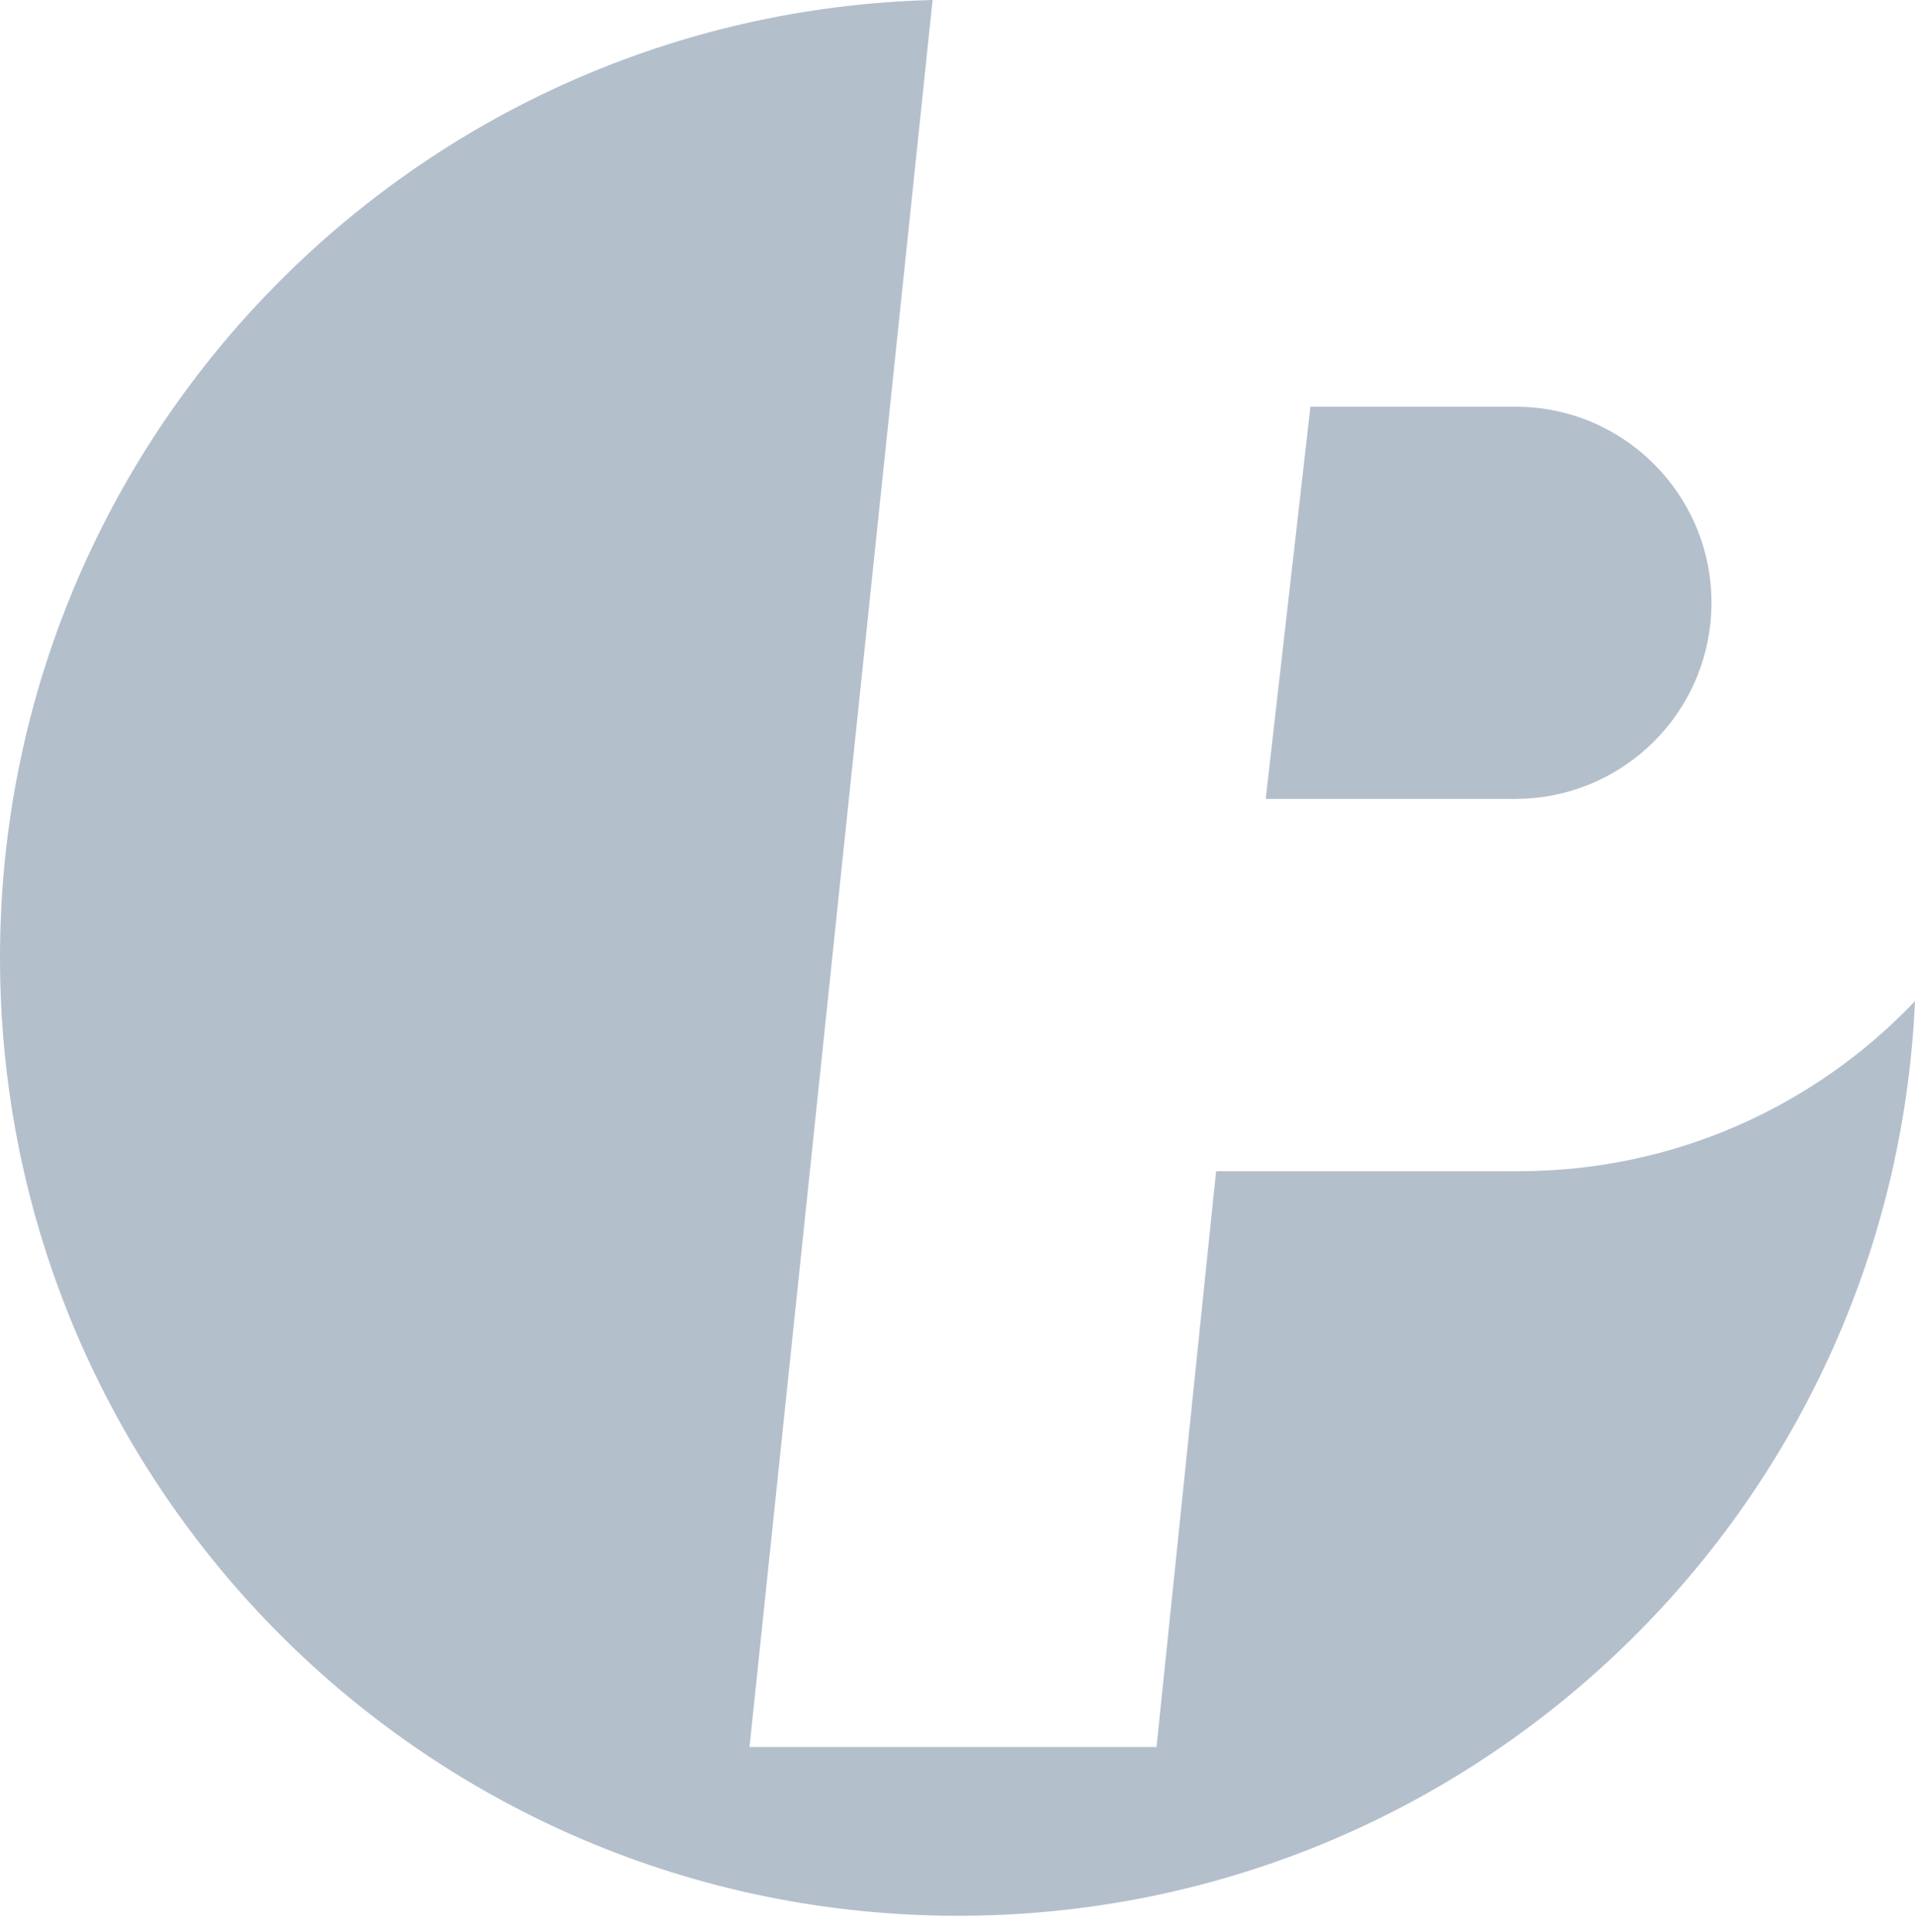
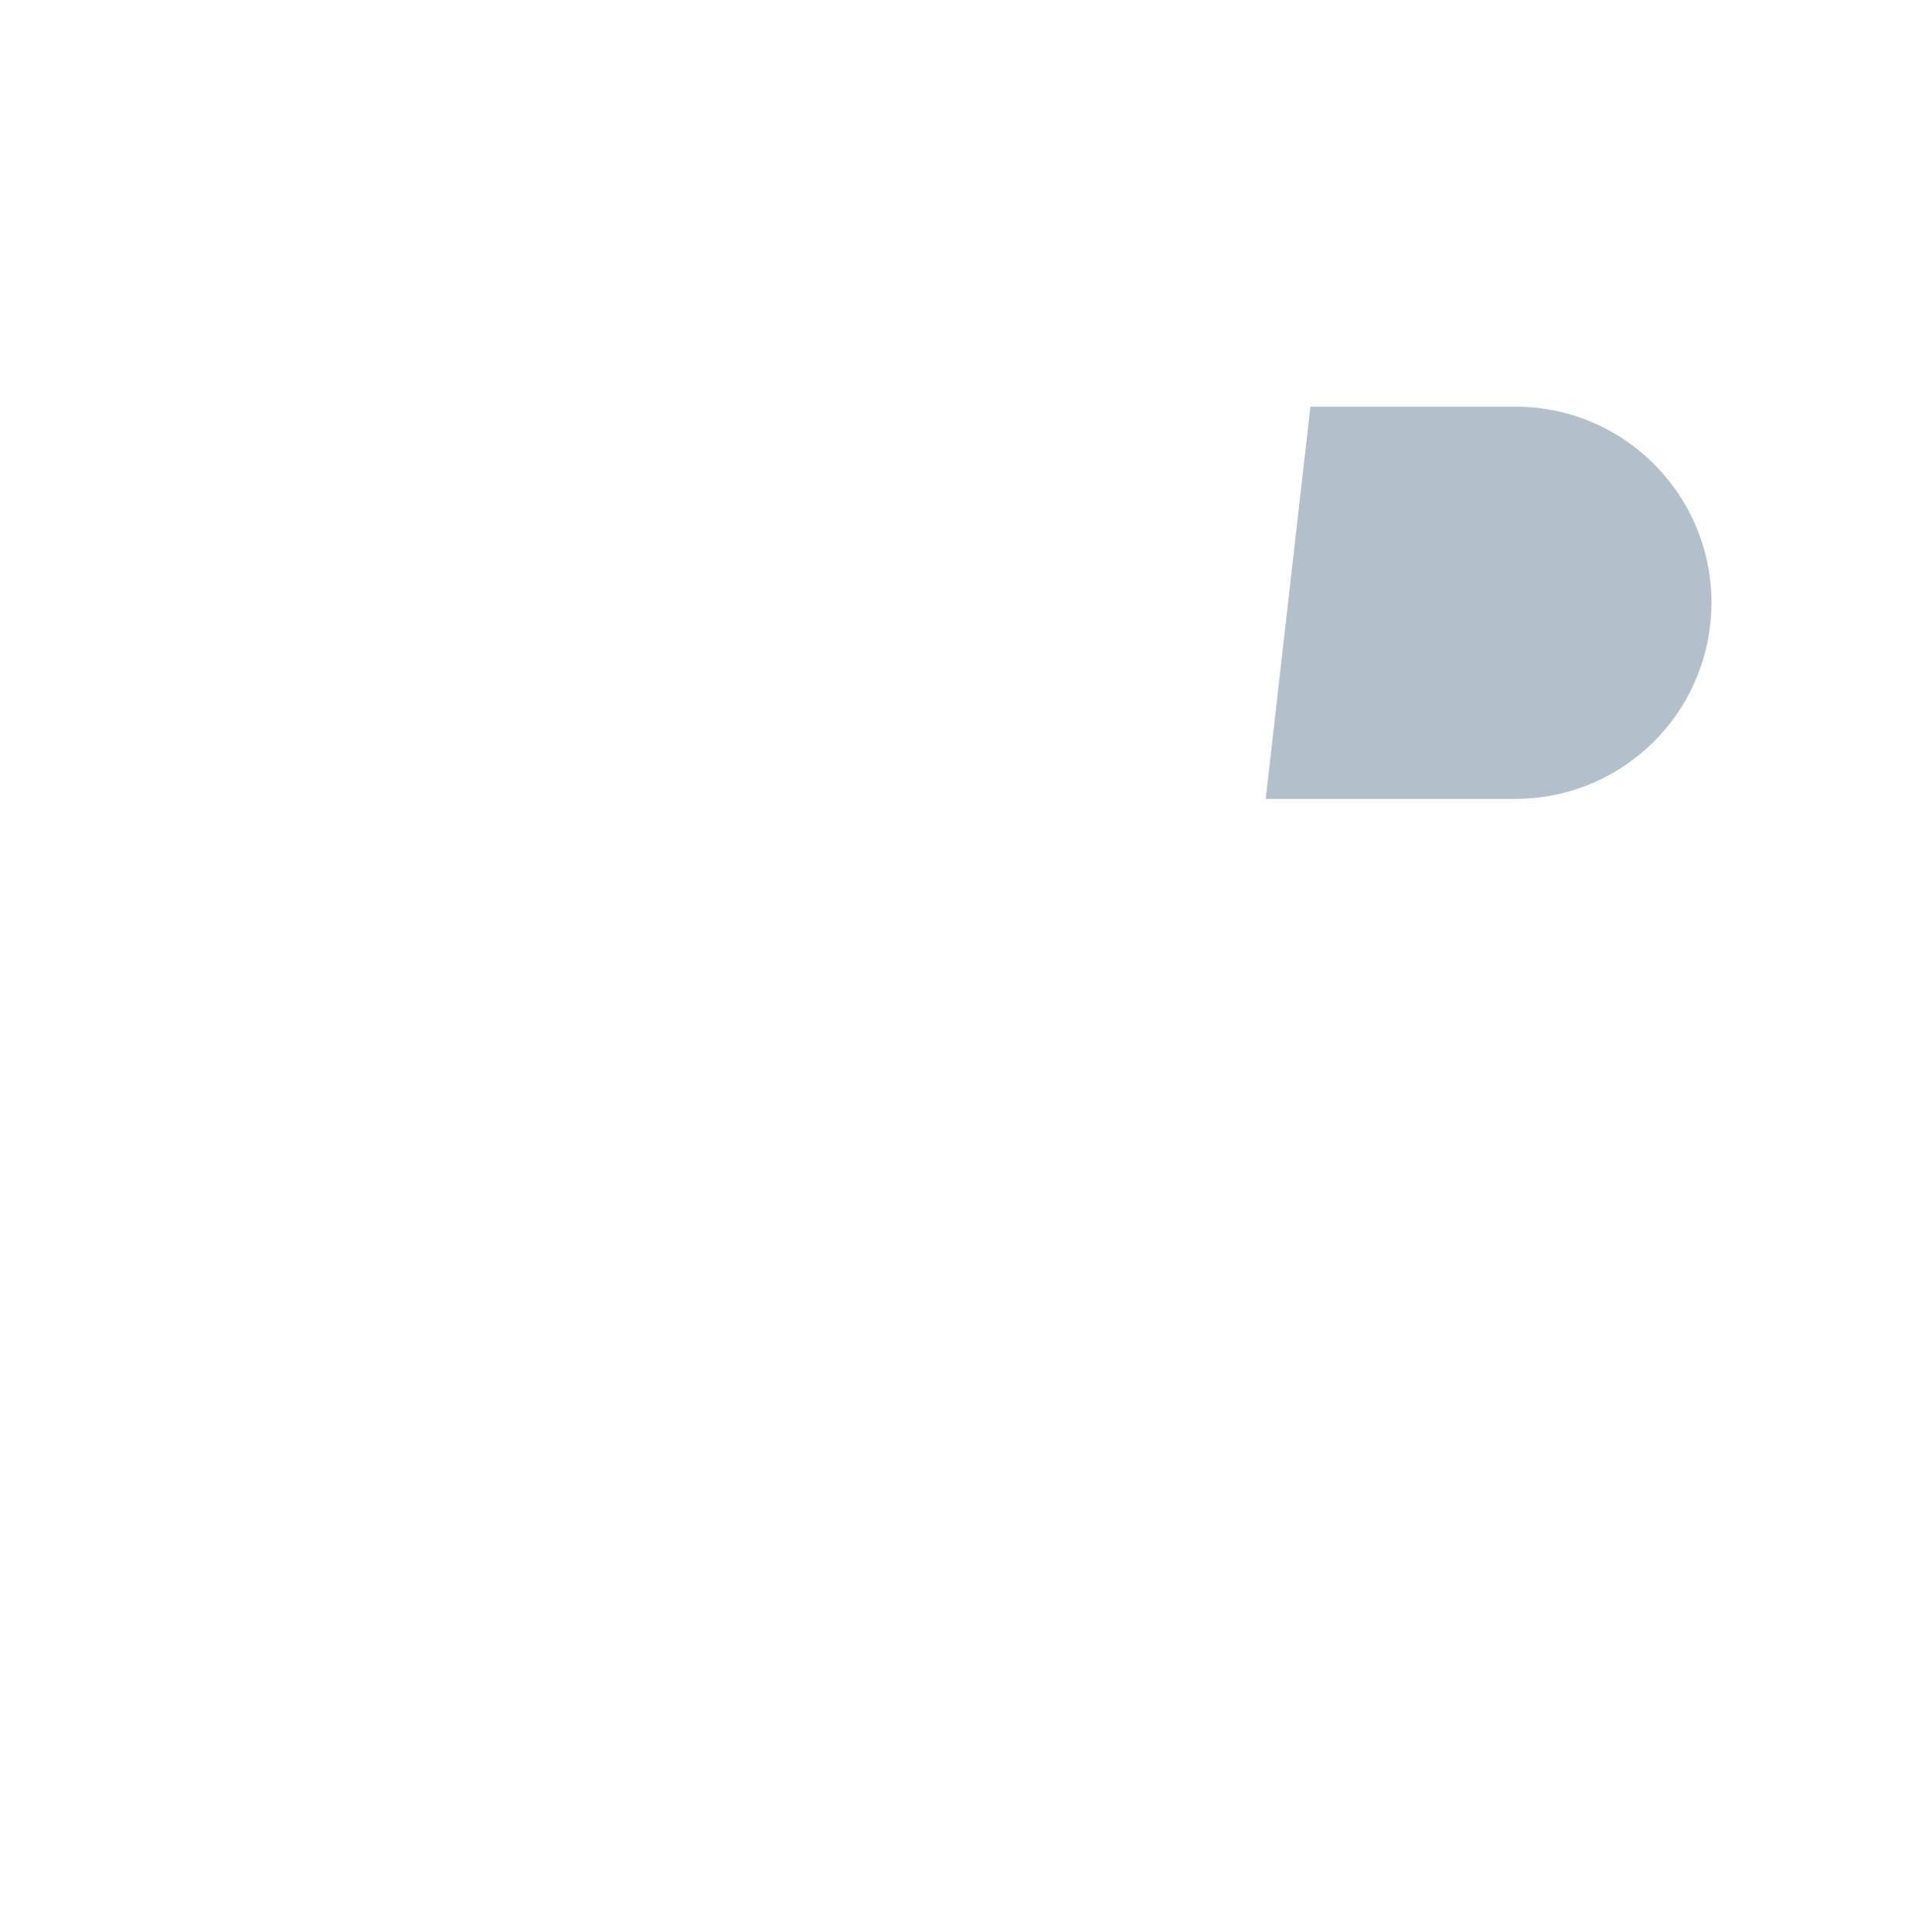
<svg xmlns="http://www.w3.org/2000/svg" width="112" height="113" viewBox="0 0 112 113" fill="none">
-   <path d="M54.544 0L43.836 102.167H67.64L71.124 68.492H88.843C97.919 68.492 106.163 64.691 112 58.548C110.673 88.313 86.121 112.037 56.028 112.037C25.085 112.037 0 86.953 0 56.009C0 25.562 24.287 0.787 54.544 0Z" fill="#B4BFCC" />
  <path d="M74.027 46.719L76.64 23.785H88.629C95.418 23.785 100.721 29.652 100.037 36.408C99.444 42.263 94.514 46.719 88.629 46.719H74.027Z" fill="#B4BFCC" />
</svg>